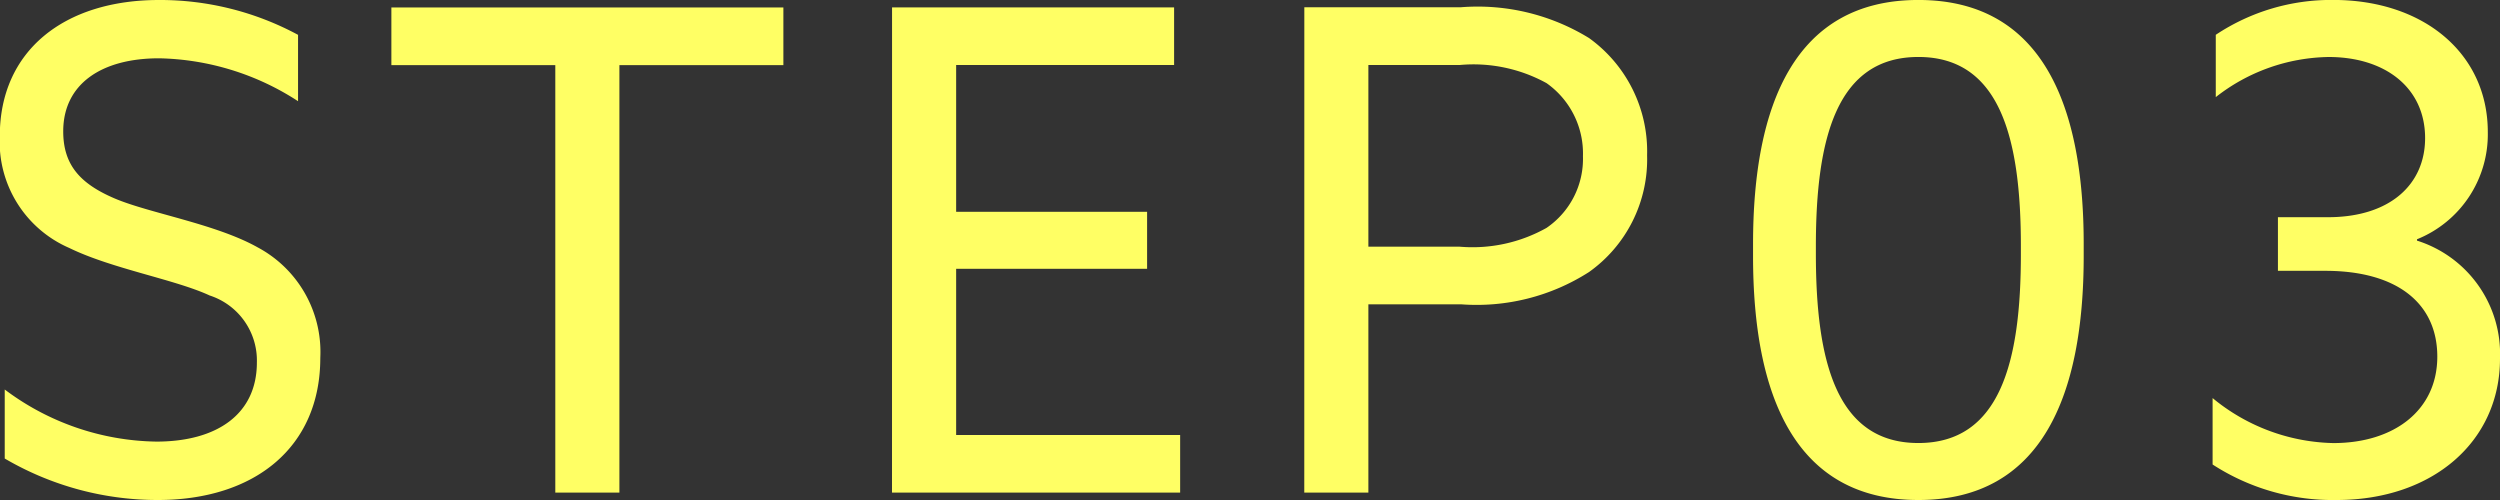
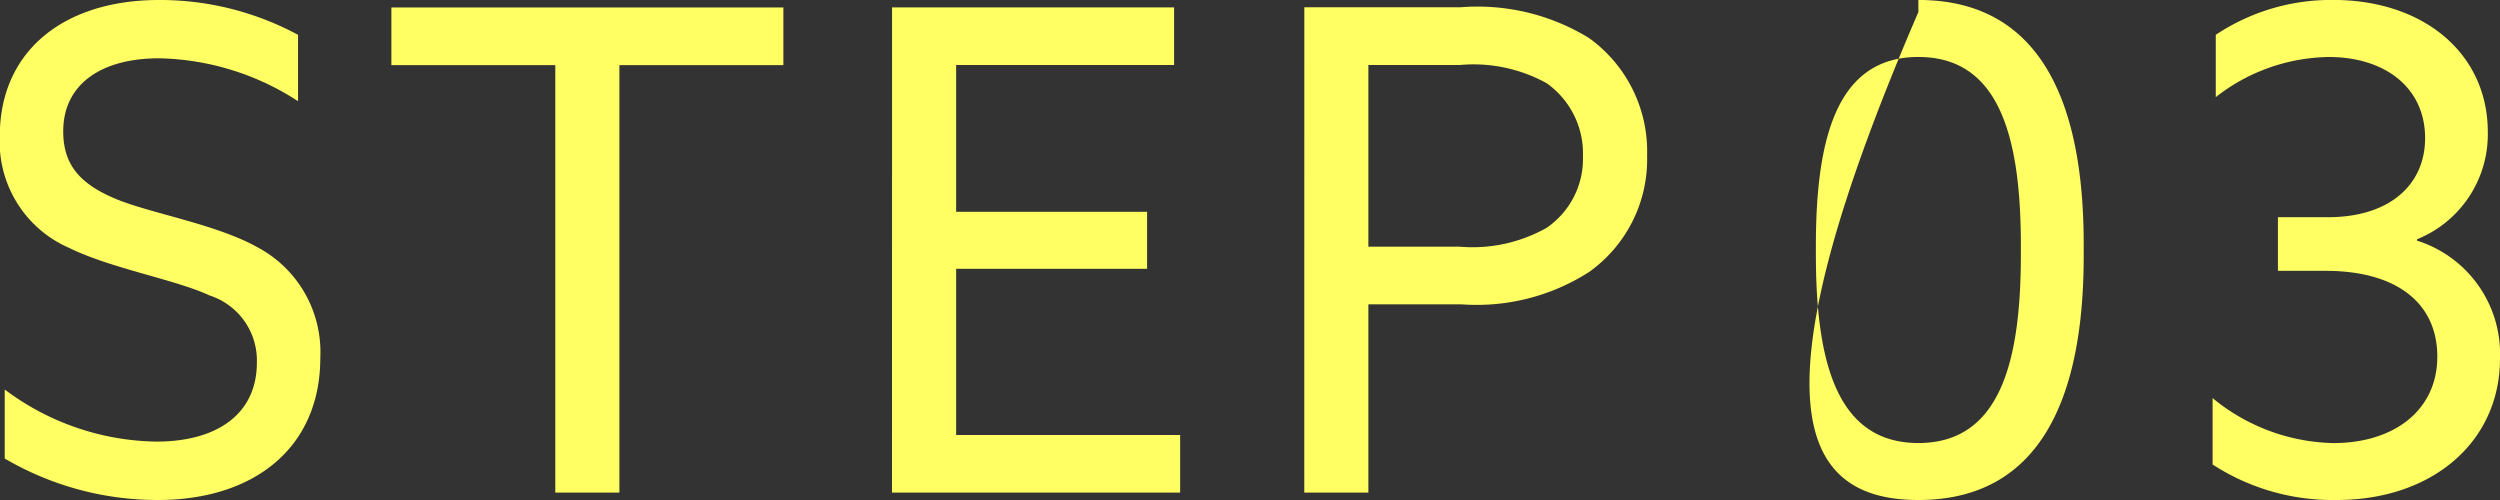
<svg xmlns="http://www.w3.org/2000/svg" width="100" height="20" viewBox="0 0 100 20">
  <rect x="0" y="0" width="100" height="20" fill="#333333" stroke="none" />
-   <path id="step03" d="M1.477-5v2.761A12.084,12.084,0,0,0,7.6-.58c3.887,0,6.5-2.118,6.5-5.684a4.743,4.743,0,0,0-2.51-4.424c-1.673-.938-4.345-1.367-5.722-1.957s-2.051-1.34-2.051-2.681c0-1.9,1.538-2.922,3.833-2.922a10.545,10.545,0,0,1,5.56,1.716v-2.654a11.631,11.631,0,0,0-5.56-1.394c-3.806,0-6.37,2.038-6.37,5.442a4.624,4.624,0,0,0,2.78,4.477c1.7.831,4.238,1.26,5.614,1.9a2.734,2.734,0,0,1,1.889,2.681c0,2.064-1.592,3.164-4.022,3.164A10.328,10.328,0,0,1,1.477-5ZM23.5-.875h2.564v-17.1h6.559v-2.306H16.943v2.306H23.5Zm13.468,0H48.494V-3.181H39.534V-9.829h7.638v-2.279H39.534v-5.871h8.718v-2.306H36.97Zm16.491,0h2.564V-8.408h3.7A8.337,8.337,0,0,0,64.851-9.7a5.529,5.529,0,0,0,2.321-4.665,5.58,5.58,0,0,0-2.321-4.692,8.52,8.52,0,0,0-5.128-1.233H53.461Zm2.564-9.839v-7.265h3.644a6.061,6.061,0,0,1,3.482.724,3.442,3.442,0,0,1,1.457,2.922,3.344,3.344,0,0,1-1.457,2.869,6.052,6.052,0,0,1-3.482.751Zm22,10.134c4.939,0,6.613-4.182,6.613-9.759v-.483c0-5.576-1.673-9.759-6.613-9.759s-6.613,4.182-6.613,9.759v.483C71.409-4.762,73.083-.58,78.022-.58Zm0-2.279c-3.266,0-4.1-3.244-4.1-7.56v-.322c0-4.316.837-7.56,4.1-7.56s4.1,3.244,4.1,7.56v.322C82.125-6.1,81.288-2.859,78.022-2.859ZM94.756-.58c3.833,0,6.532-2.332,6.532-5.657a4.753,4.753,0,0,0-3.32-4.718v-.054A4.525,4.525,0,0,0,100.8-15.3c0-3.137-2.564-5.282-6.181-5.282a8.319,8.319,0,0,0-4.7,1.394v2.493A7.485,7.485,0,0,1,94.432-18.3c2.267,0,3.86,1.233,3.86,3.244,0,1.85-1.4,3.164-3.887,3.164h-2v2.145H94.3c2.888,0,4.48,1.314,4.48,3.432,0,2.145-1.727,3.458-4.157,3.458a7.828,7.828,0,0,1-4.831-1.8V-2A8.829,8.829,0,0,0,94.756-.58Z" transform="translate(-1.288 20.58)" fill="#ffff64" />
+   <path id="step03" d="M1.477-5v2.761A12.084,12.084,0,0,0,7.6-.58c3.887,0,6.5-2.118,6.5-5.684a4.743,4.743,0,0,0-2.51-4.424c-1.673-.938-4.345-1.367-5.722-1.957s-2.051-1.34-2.051-2.681c0-1.9,1.538-2.922,3.833-2.922a10.545,10.545,0,0,1,5.56,1.716v-2.654a11.631,11.631,0,0,0-5.56-1.394c-3.806,0-6.37,2.038-6.37,5.442a4.624,4.624,0,0,0,2.78,4.477c1.7.831,4.238,1.26,5.614,1.9a2.734,2.734,0,0,1,1.889,2.681c0,2.064-1.592,3.164-4.022,3.164A10.328,10.328,0,0,1,1.477-5ZM23.5-.875h2.564v-17.1h6.559v-2.306H16.943v2.306H23.5Zm13.468,0H48.494V-3.181H39.534V-9.829h7.638v-2.279H39.534v-5.871h8.718v-2.306H36.97Zm16.491,0h2.564V-8.408h3.7A8.337,8.337,0,0,0,64.851-9.7a5.529,5.529,0,0,0,2.321-4.665,5.58,5.58,0,0,0-2.321-4.692,8.52,8.52,0,0,0-5.128-1.233H53.461Zm2.564-9.839v-7.265h3.644a6.061,6.061,0,0,1,3.482.724,3.442,3.442,0,0,1,1.457,2.922,3.344,3.344,0,0,1-1.457,2.869,6.052,6.052,0,0,1-3.482.751Zm22,10.134c4.939,0,6.613-4.182,6.613-9.759v-.483c0-5.576-1.673-9.759-6.613-9.759v.483C71.409-4.762,73.083-.58,78.022-.58Zm0-2.279c-3.266,0-4.1-3.244-4.1-7.56v-.322c0-4.316.837-7.56,4.1-7.56s4.1,3.244,4.1,7.56v.322C82.125-6.1,81.288-2.859,78.022-2.859ZM94.756-.58c3.833,0,6.532-2.332,6.532-5.657a4.753,4.753,0,0,0-3.32-4.718v-.054A4.525,4.525,0,0,0,100.8-15.3c0-3.137-2.564-5.282-6.181-5.282a8.319,8.319,0,0,0-4.7,1.394v2.493A7.485,7.485,0,0,1,94.432-18.3c2.267,0,3.86,1.233,3.86,3.244,0,1.85-1.4,3.164-3.887,3.164h-2v2.145H94.3c2.888,0,4.48,1.314,4.48,3.432,0,2.145-1.727,3.458-4.157,3.458a7.828,7.828,0,0,1-4.831-1.8V-2A8.829,8.829,0,0,0,94.756-.58Z" transform="translate(-1.288 20.58)" fill="#ffff64" />
</svg>